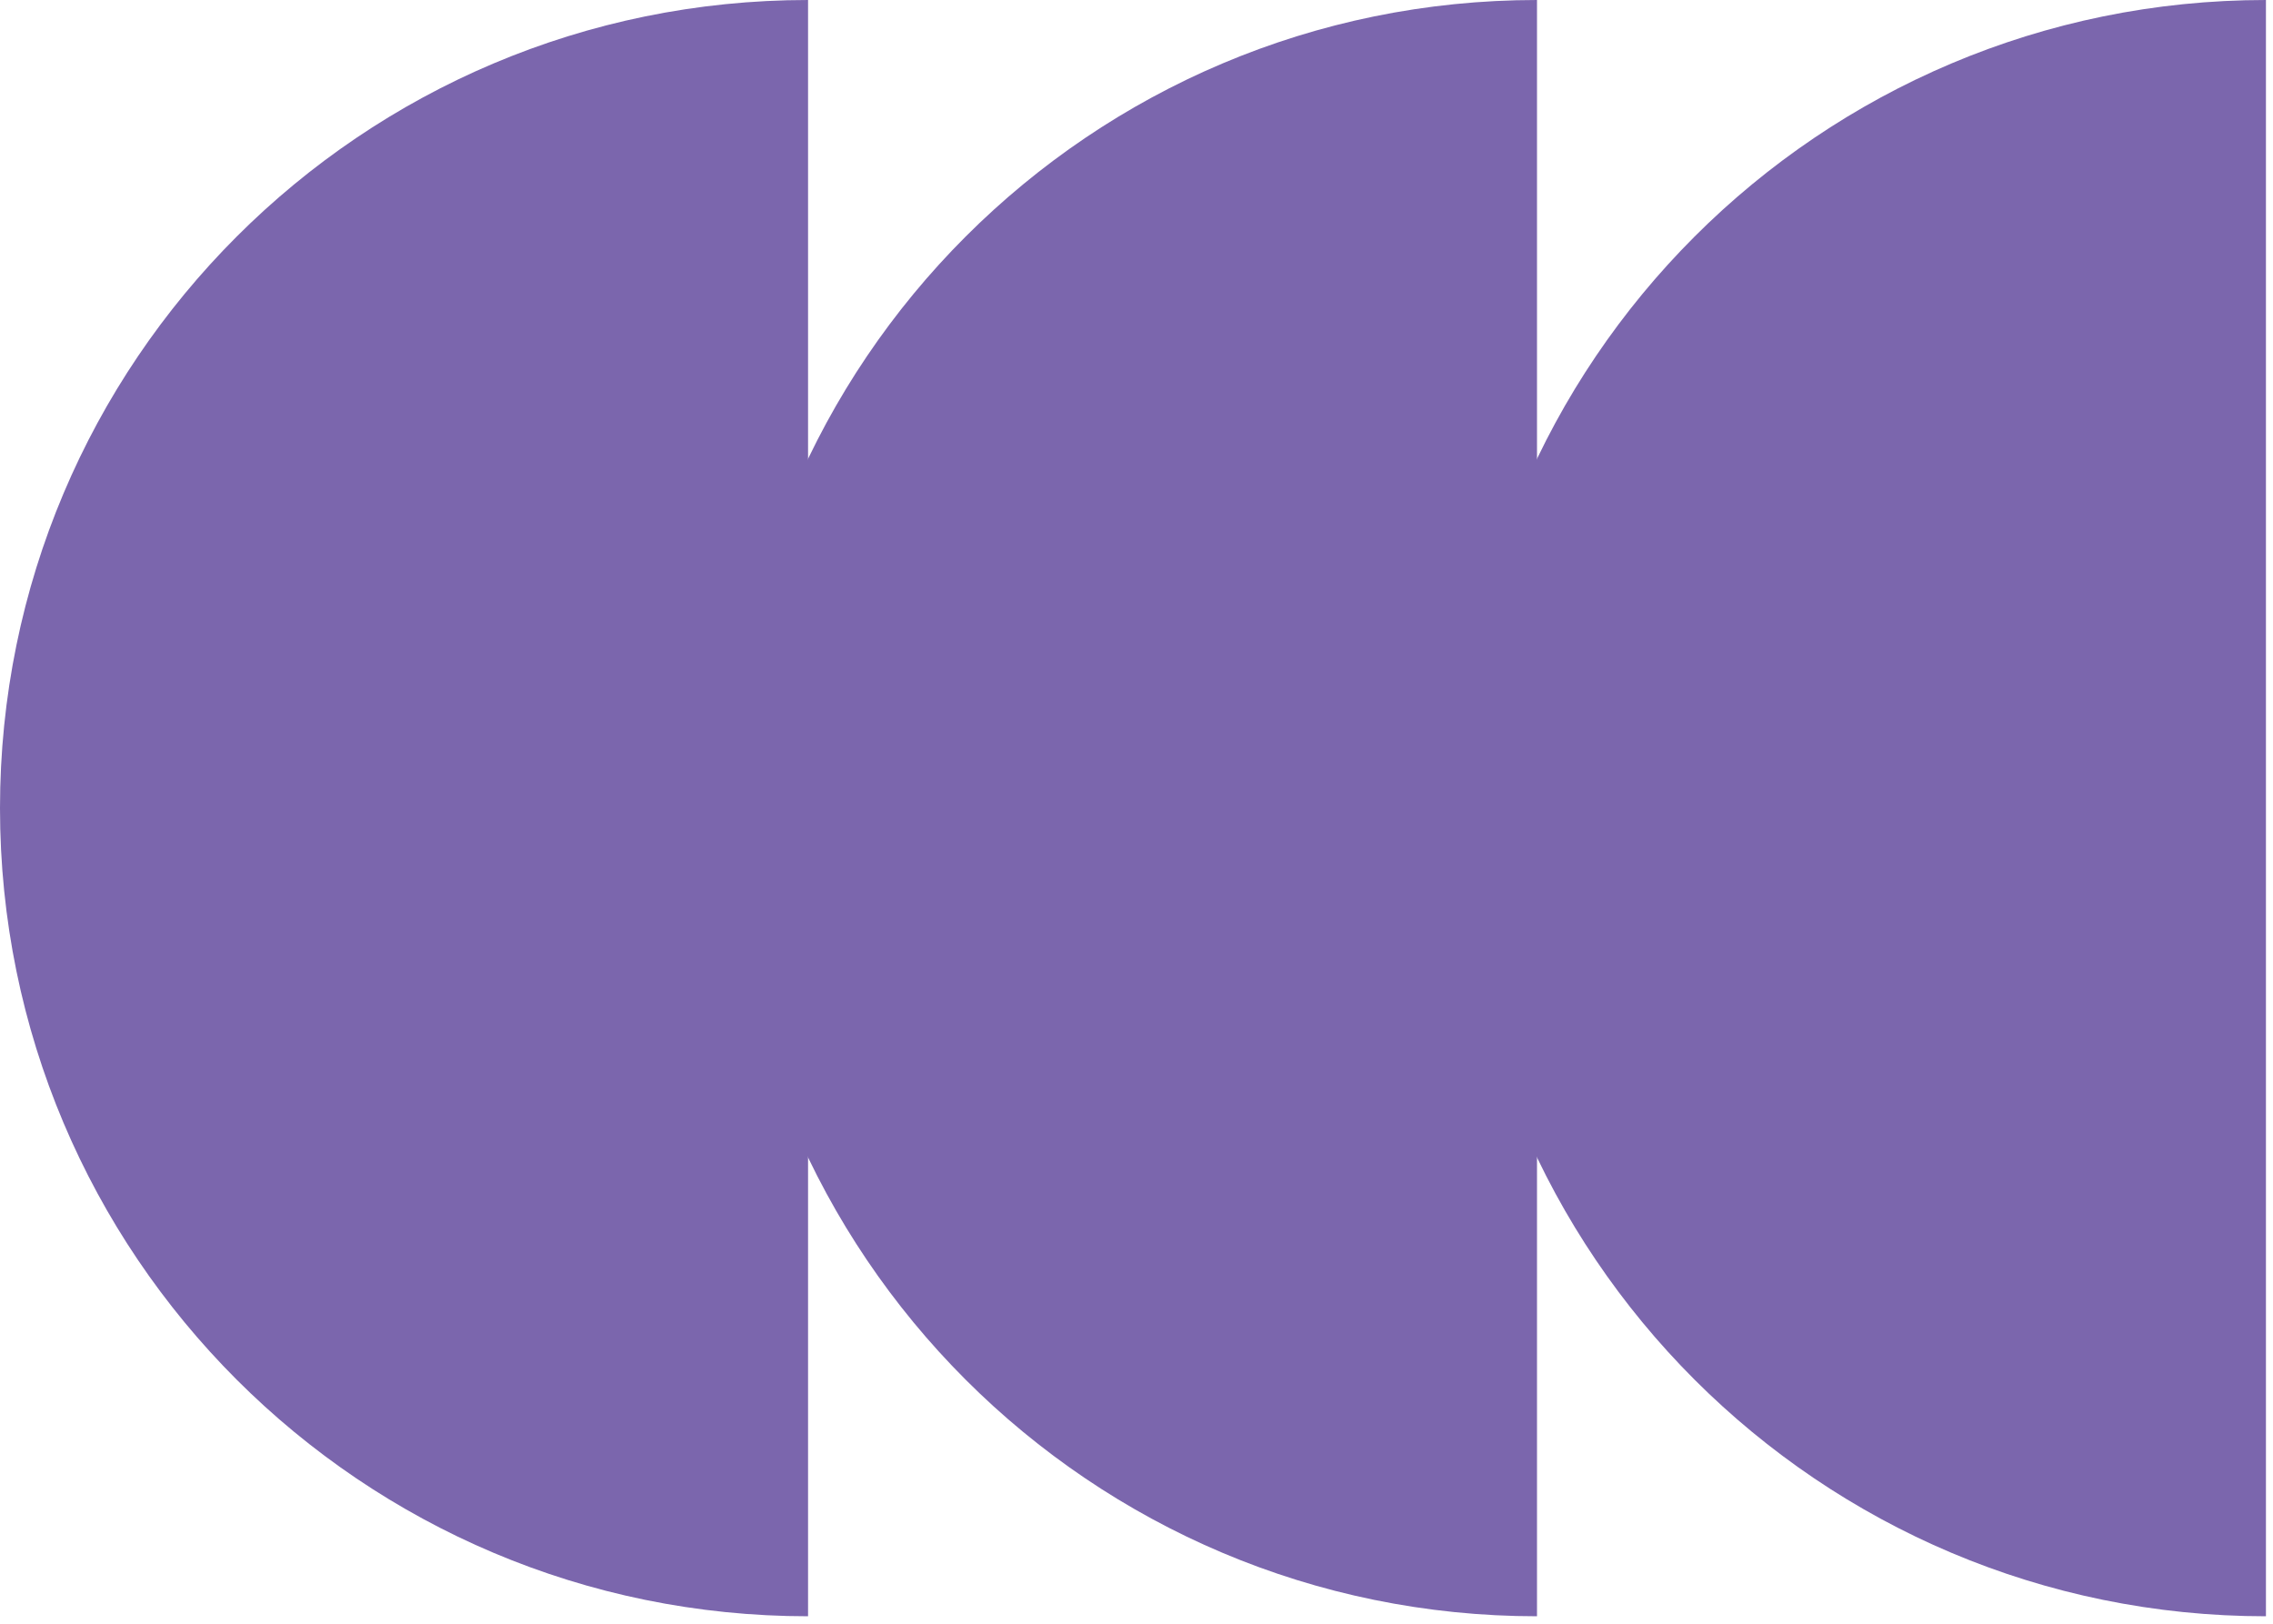
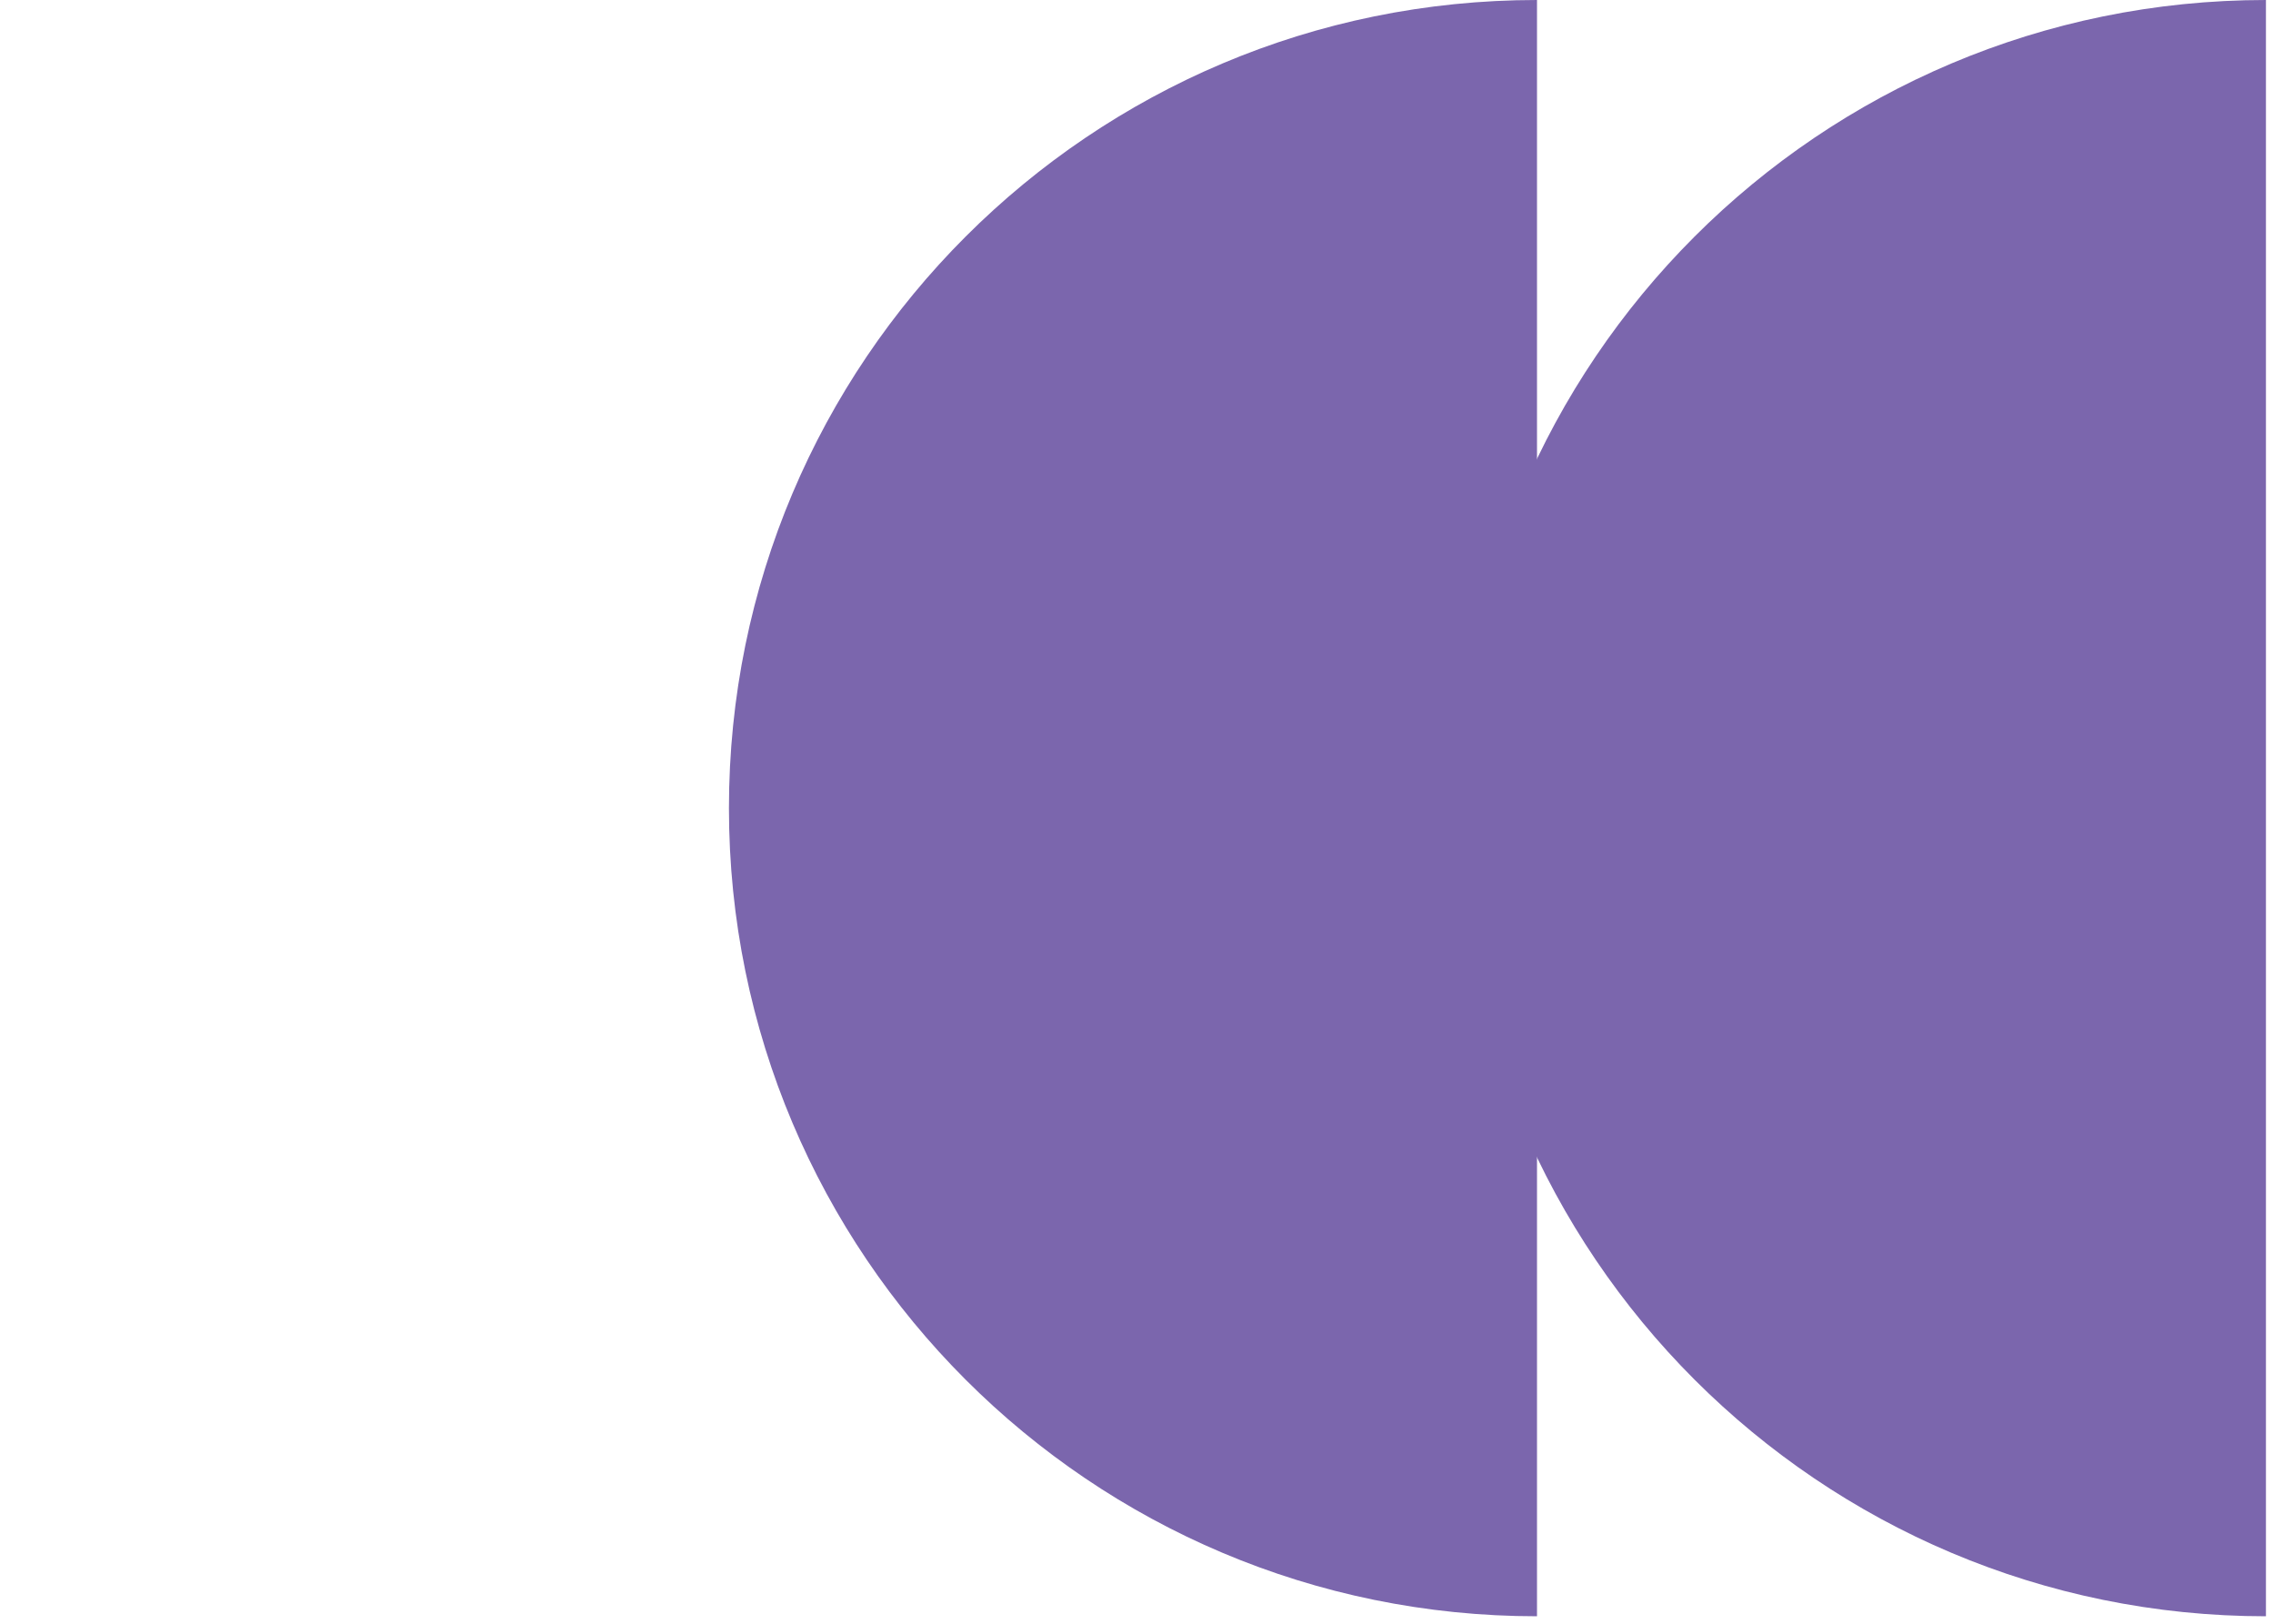
<svg xmlns="http://www.w3.org/2000/svg" width="161" height="115" viewBox="0 0 161 115" fill="none">
-   <path d="M57.236 114.471C25.616 114.471 0 88.855 0 57.236C0 25.616 25.616 0 57.236 0V114.471Z" fill="#7B66AD" />
  <path d="M108.868 114.471C77.248 114.471 51.632 88.855 51.632 57.236C51.632 25.616 77.248 0 108.868 0V114.471Z" fill="#7B66AD" />
  <path d="M160.5 114.471C128.88 114.471 103.264 88.855 103.264 57.236C103.264 25.616 128.88 0 160.5 0V114.471Z" fill="#7B66AD" />
</svg>